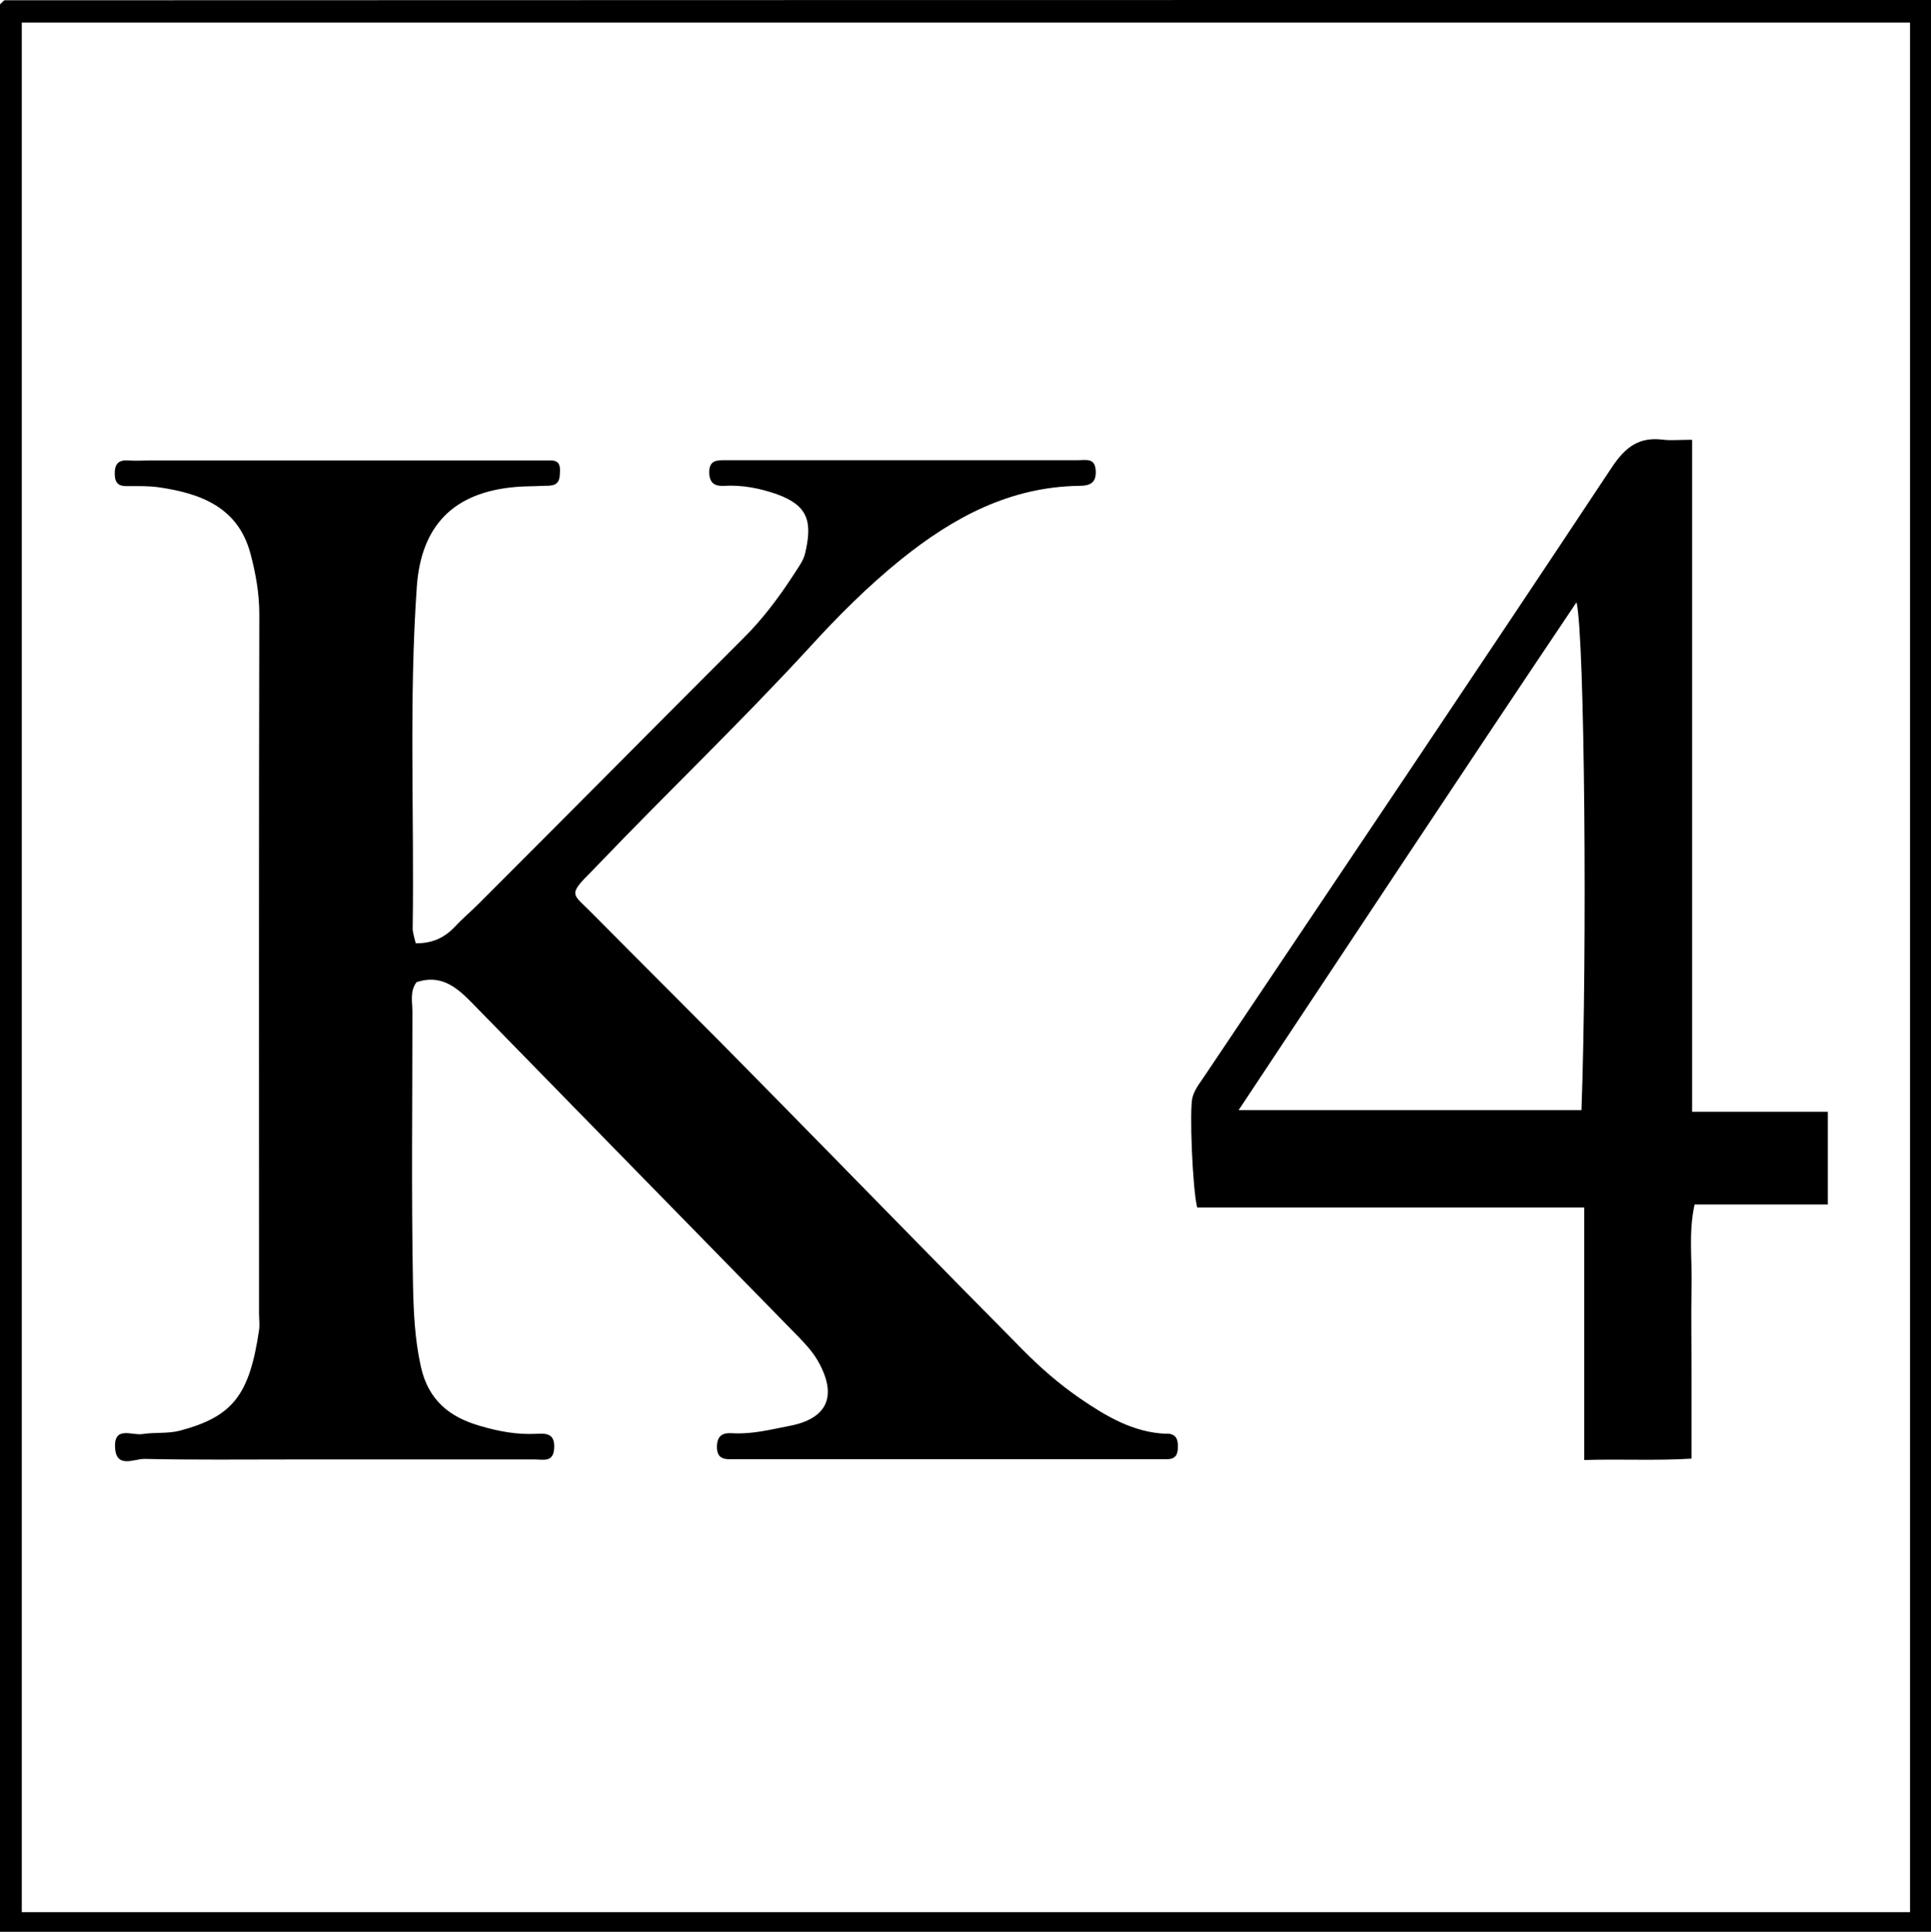
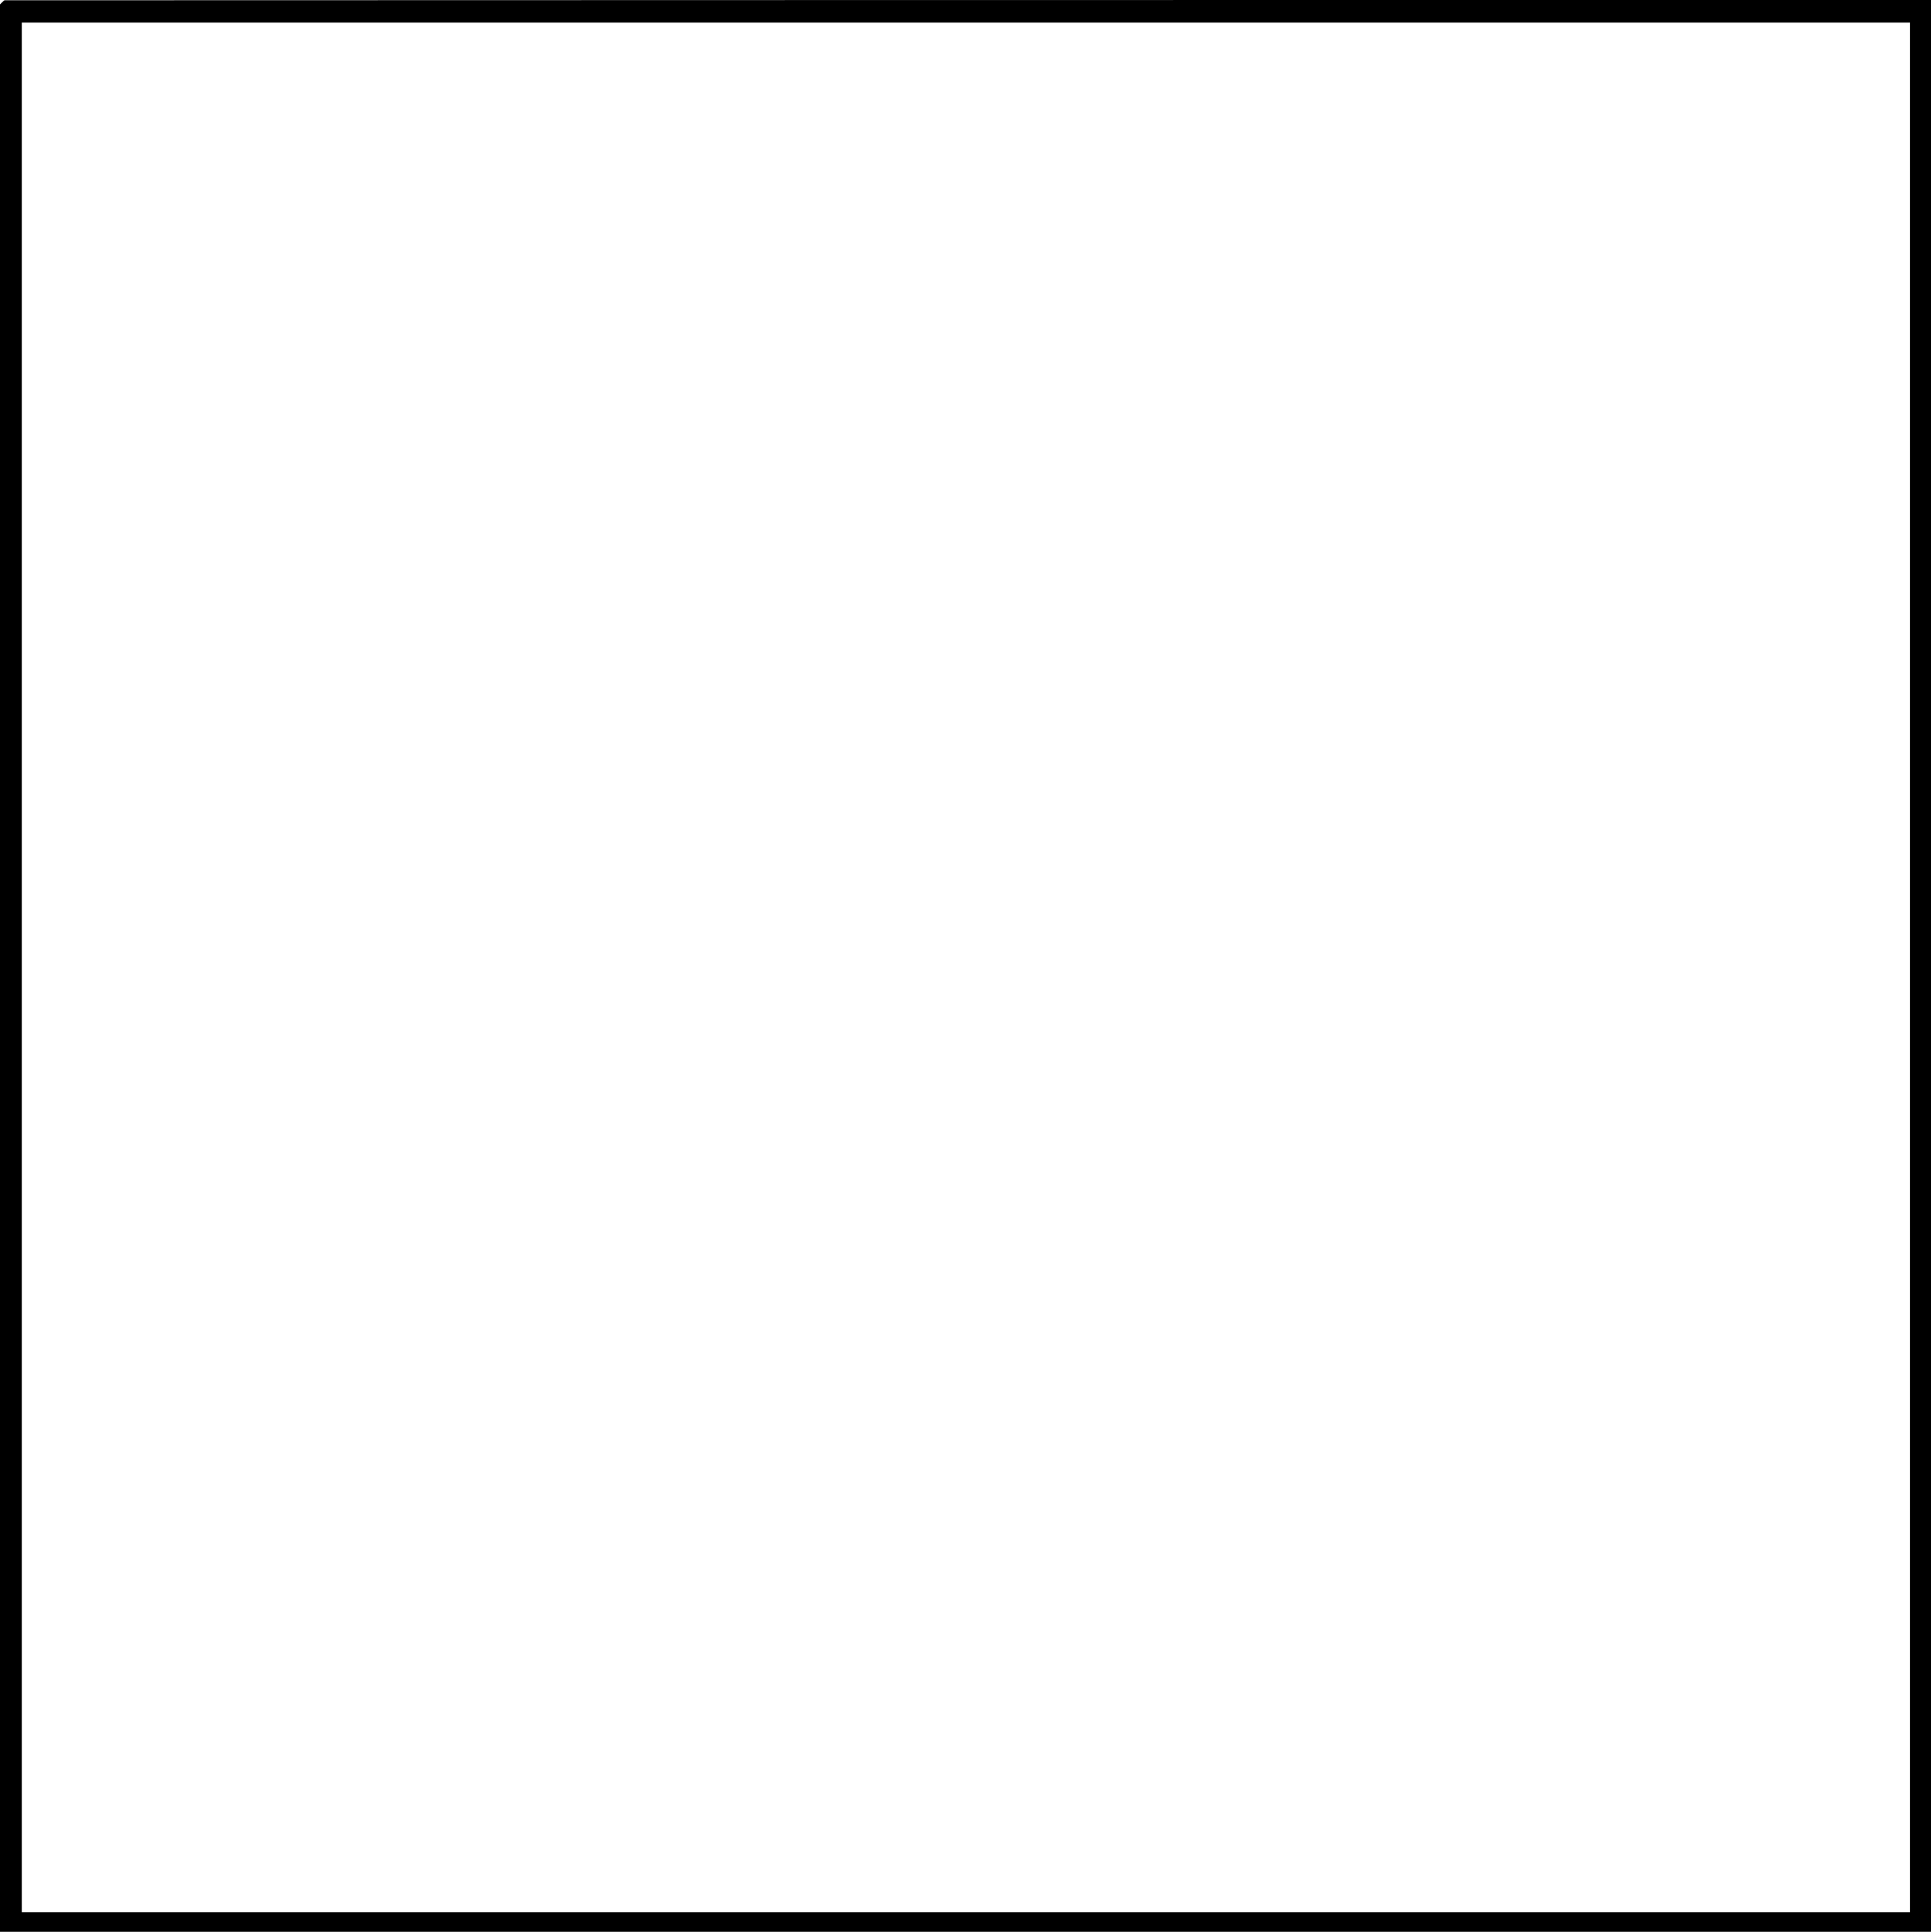
<svg xmlns="http://www.w3.org/2000/svg" id="Layer_2" data-name="Layer 2" viewBox="0 0 70 70.02">
  <g id="Layer_1-2" data-name="Layer 1">
    <g>
      <path d="M69.36,0C46.3,0,23.23,0,.17,.01,.14,.01,.11,.06,.08,.08c-.03,.03-.06,.06-.08,.08V70.02H70V0h-.64ZM.79,69.31V.82H69.24V69.31H.79Z" />
-       <path d="M42.29,51.97c-1.2-.04-2.2-.64-3.15-1.29-.74-.51-1.44-1.12-2.07-1.76-3.18-3.21-6.32-6.44-9.49-9.66-2.03-2.07-4.09-4.11-6.13-6.17-.7-.71-.89-.63,.02-1.53,.09-.09,.17-.18,.26-.27,2.52-2.63,5.16-5.15,7.62-7.83,1.03-1.13,2.11-2.21,3.31-3.18,1.9-1.53,3.95-2.63,6.45-2.67,.4,0,.64-.1,.61-.56-.03-.46-.35-.37-.63-.37-2.32,0-4.64,0-6.96,0-1.95,0-3.89,0-5.84,0-.3,0-.58,0-.58,.43,0,.37,.17,.52,.53,.5,.67-.04,1.32,.09,1.94,.31,1.12,.41,1.28,1,1,2.16-.07,.27-.26,.51-.41,.75-.54,.83-1.13,1.62-1.84,2.32-3.19,3.19-6.37,6.4-9.56,9.59-.29,.29-.61,.56-.89,.86-.38,.4-.83,.6-1.41,.59-.05-.22-.11-.38-.11-.53,.06-4.13-.14-8.27,.15-12.4,.16-2.21,1.33-3.42,3.59-3.61,.33-.03,.66-.02,.99-.04,.12,0,.25,0,.37-.03,.24-.08,.23-.3,.24-.51,.01-.25-.08-.39-.35-.38-.29,0-.58,0-.87,0-4.56,0-9.11,0-13.67,0-.25,0-.5,.02-.75,0-.39-.03-.51,.15-.5,.51,.01,.32,.15,.43,.46,.42,.37,0,.75-.01,1.12,.04,1.53,.22,2.89,.72,3.34,2.41,.19,.71,.32,1.44,.32,2.19-.02,8.45-.01,16.9-.01,25.34,0,.21,.03,.42,0,.62-.35,2.35-.95,3.13-2.88,3.64-.43,.11-.9,.05-1.35,.12-.37,.06-1.03-.31-.99,.49,.04,.77,.69,.41,1.06,.41,1.78,.04,3.56,.02,5.34,.02,2.94,0,5.88,0,8.82,0,.31,0,.68,.12,.7-.43,.02-.5-.27-.52-.63-.5-.71,.04-1.4-.09-2.07-.29-1.08-.31-1.86-.92-2.13-2.13-.23-1.02-.27-2.04-.29-3.06-.06-3.27-.02-6.54-.02-9.81,0-.36-.1-.75,.15-1.08,.84-.28,1.4,.13,1.96,.7,3.96,4.06,7.93,8.11,11.9,12.17,.29,.3,.56,.6,.75,.97,.63,1.19,.26,1.98-1.07,2.24-.68,.13-1.36,.31-2.07,.27-.29-.02-.56,.02-.58,.45-.02,.51,.29,.5,.65,.49,.17,0,.33,0,.5,0h14.41c.25,0,.5,0,.75,0,.34,0,.4-.19,.4-.47,0-.29-.09-.45-.42-.46Z" />
-       <path d="M61.35,15.94c-.46,0-.75,.03-1.04,0-.88-.12-1.38,.25-1.88,1-4.87,7.35-9.8,14.66-14.71,21.98-.18,.28-.4,.53-.49,.85-.12,.43,0,3.34,.17,4h14.03v9.15c1.36-.04,2.62,.03,3.89-.05v-3.1c0-1.03-.02-2.07,0-3.1,.03-.97-.12-1.96,.11-3.01h4.83v-3.36h-4.92V15.94Zm-4.01,24.3h-12.44c4.09-6.16,8.11-12.25,12.25-18.41,.3,1.22,.39,12.7,.18,18.41Z" />
    </g>
  </g>
</svg>